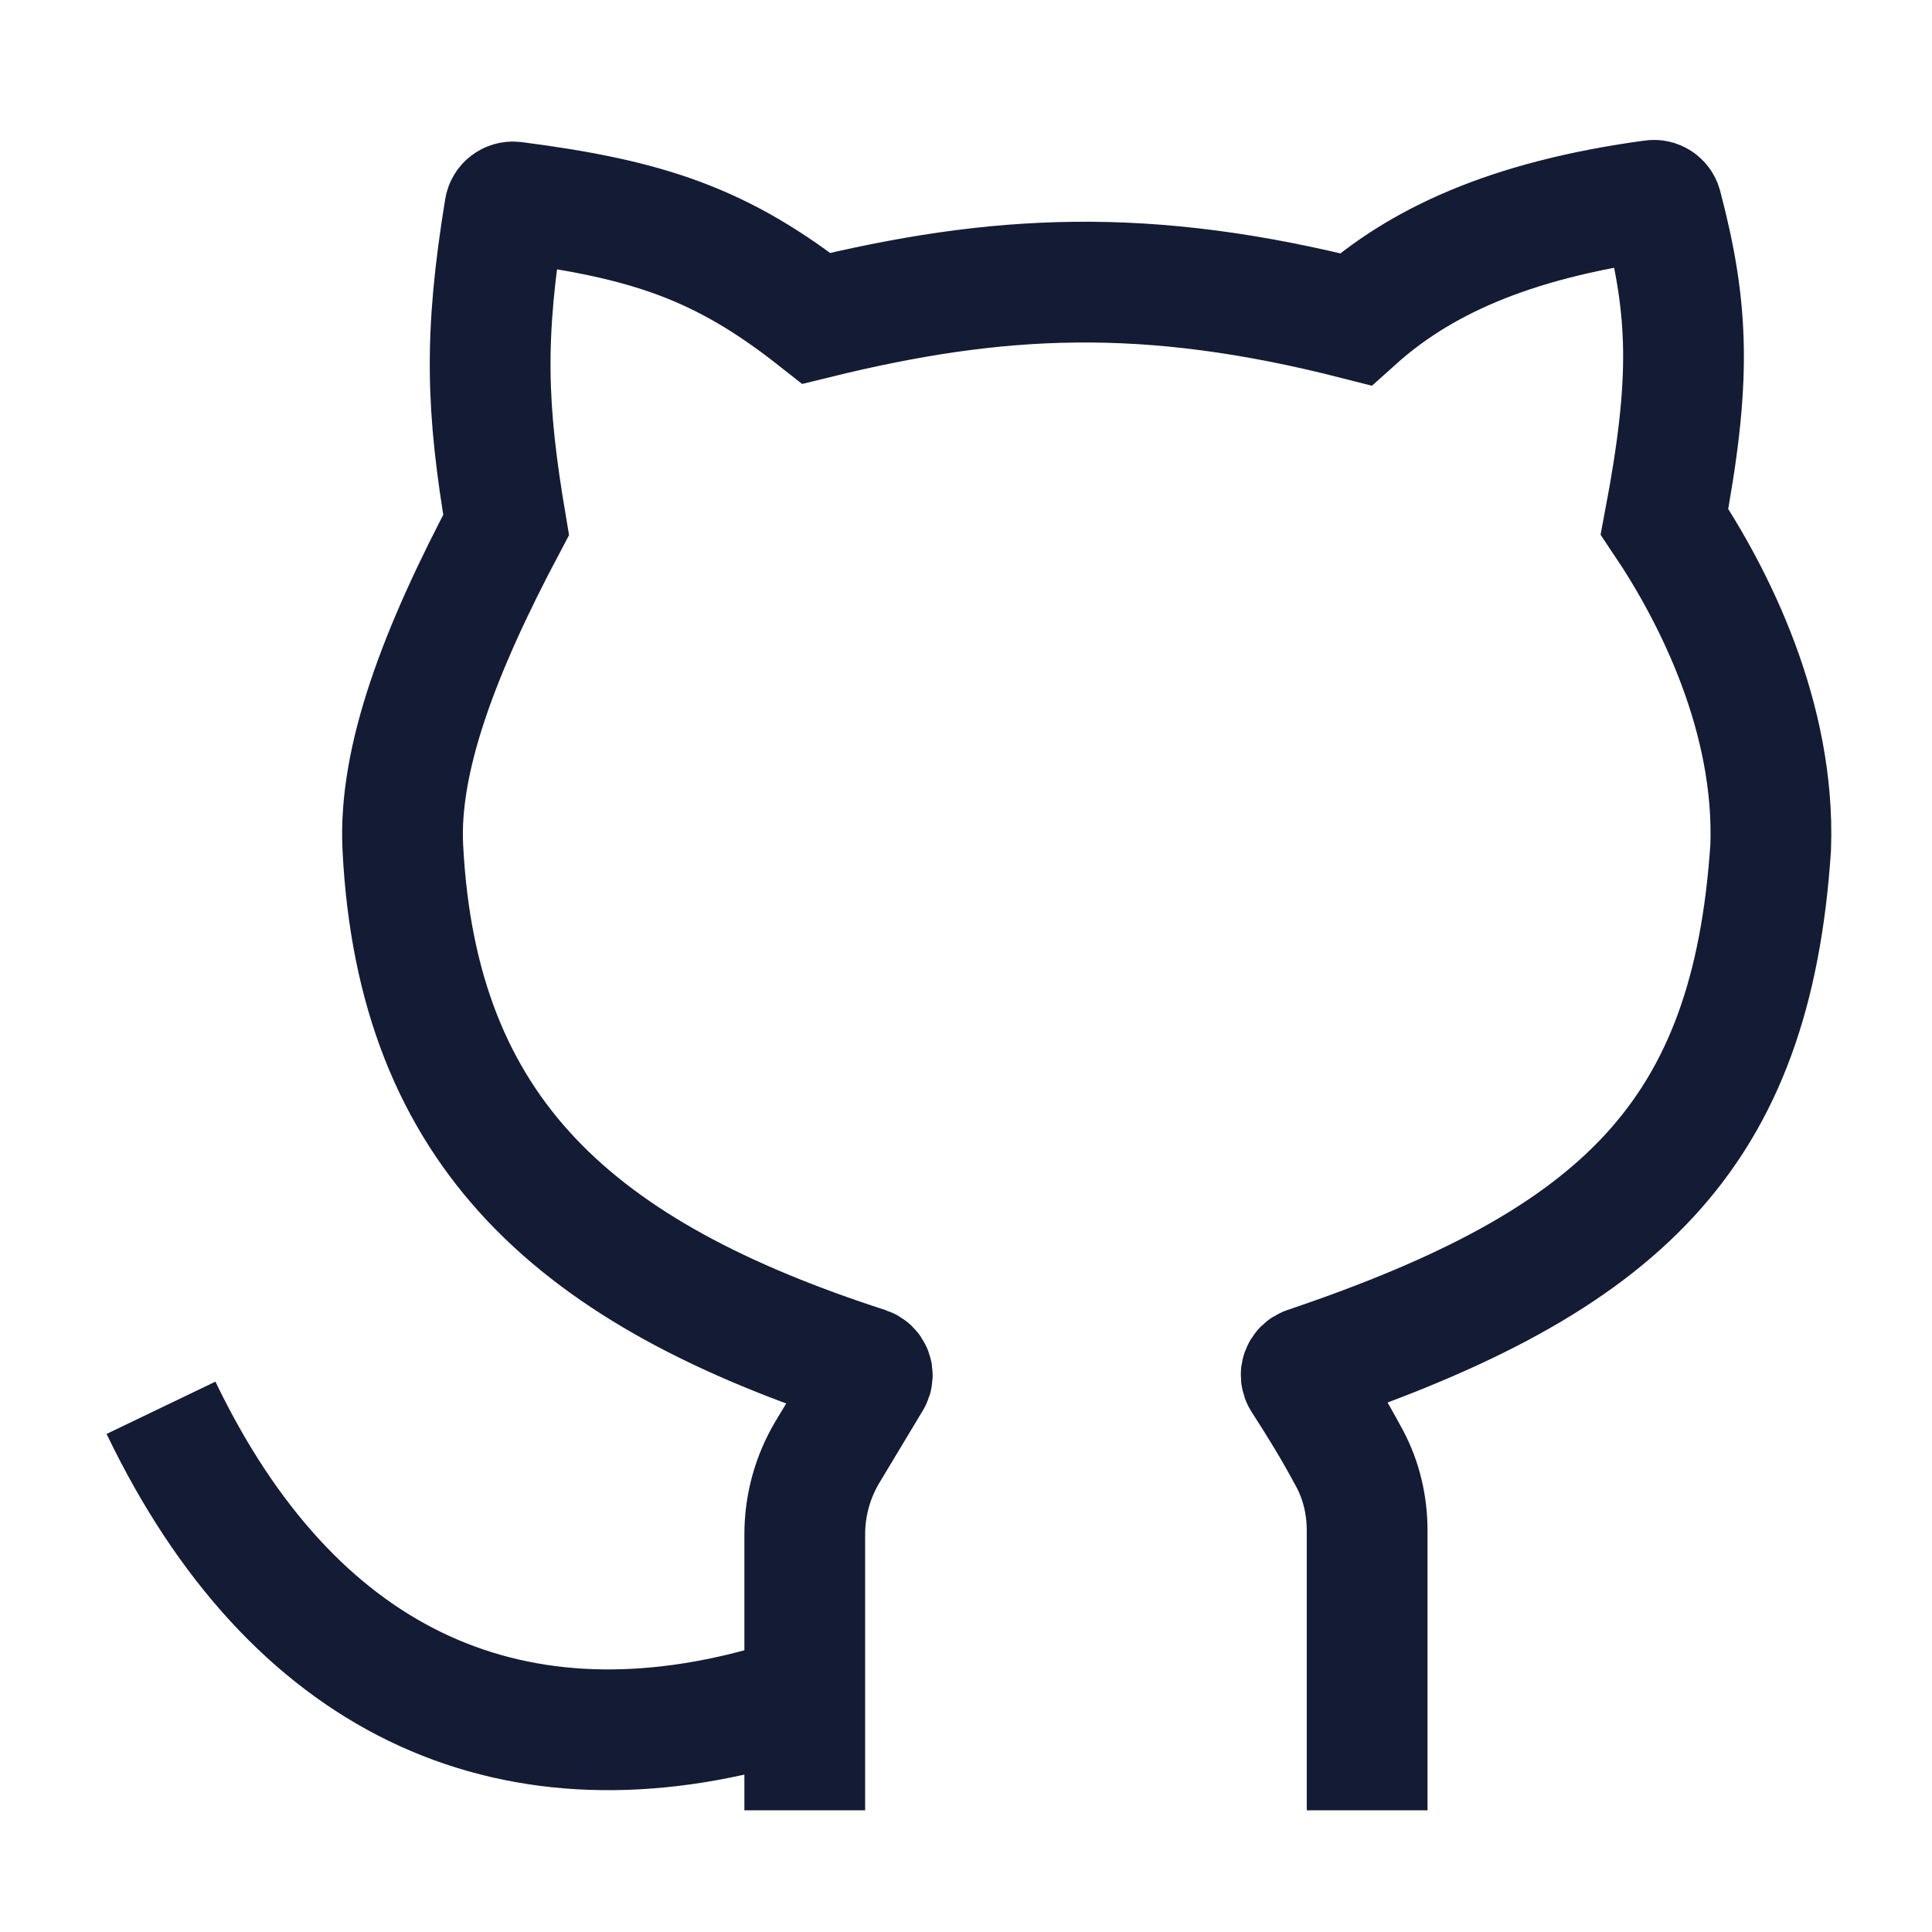
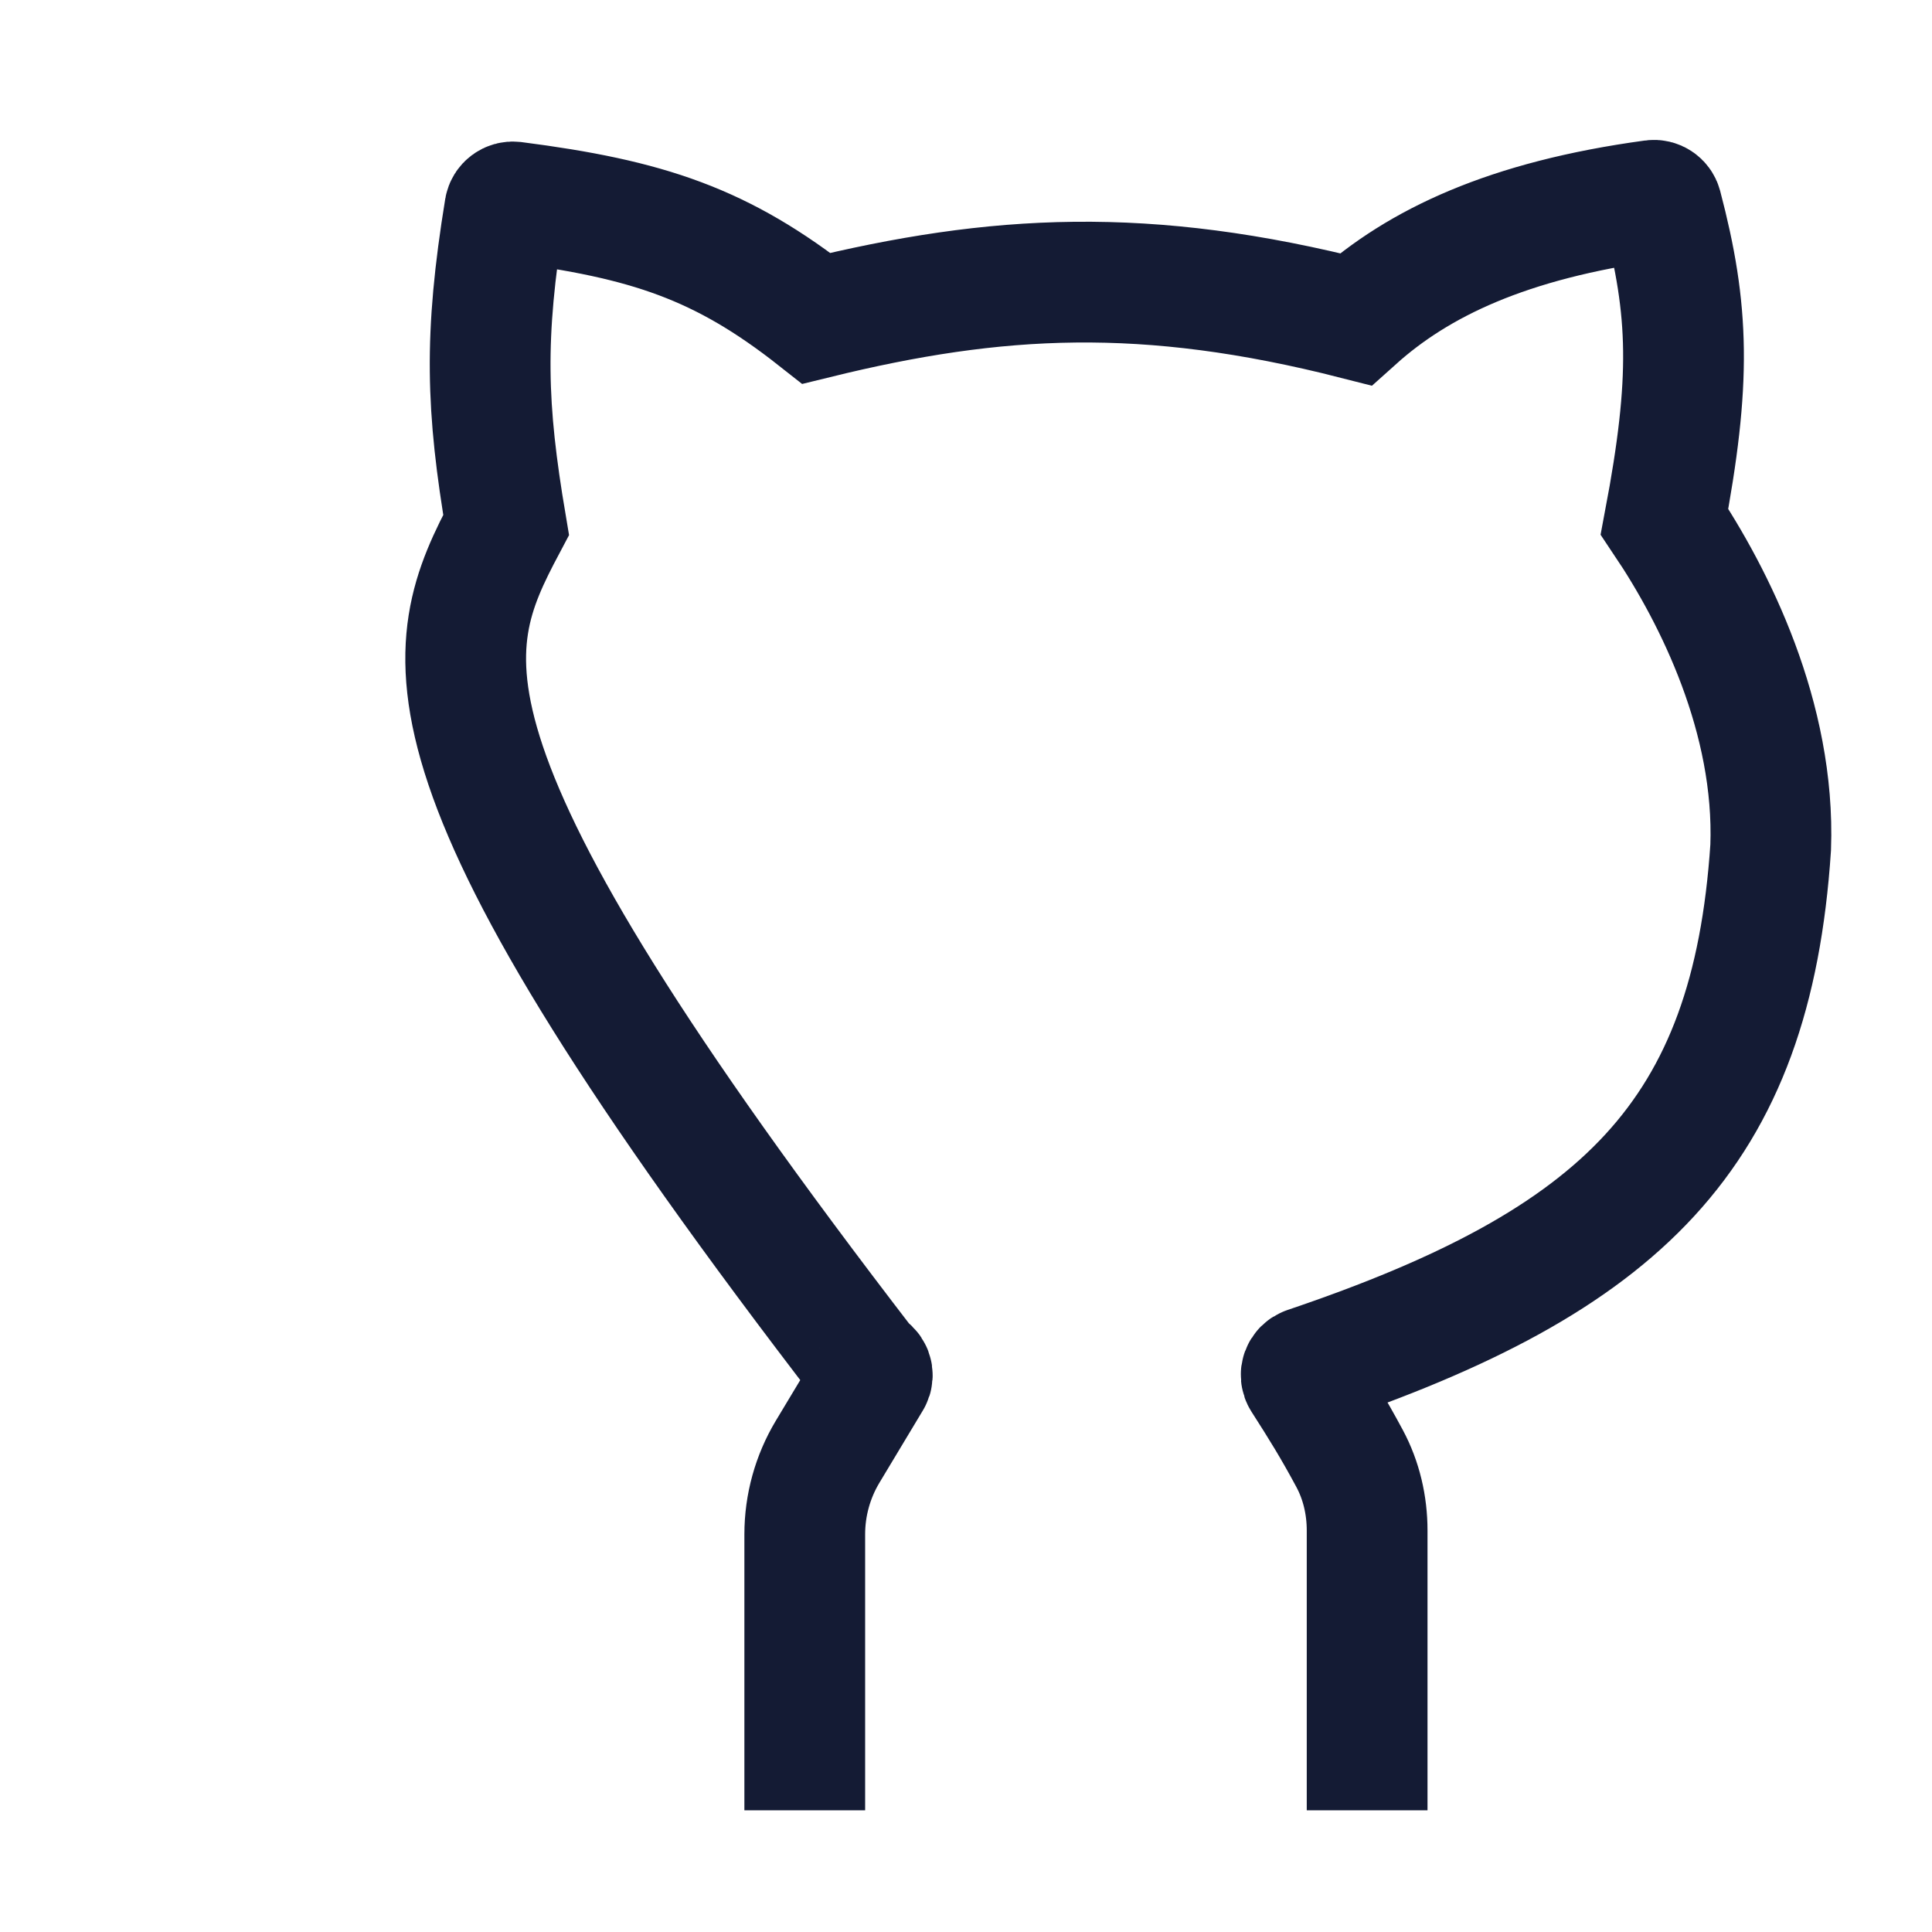
<svg xmlns="http://www.w3.org/2000/svg" width="24" height="24" viewBox="0 0 24 24" fill="none">
-   <path d="M2 17.488C3.63 20.881 6.294 22.094 9.5 21.209" stroke="#141B34" stroke-width="1.5" stroke-linejoin="round" />
-   <path d="M9.997 22.488V19.06C9.997 18.699 10.095 18.344 10.281 18.034L10.822 17.134C10.855 17.079 10.827 17.007 10.766 16.987C7.182 15.827 5.184 14.097 5.004 10.527C4.949 9.432 5.455 8.09 6.287 6.521C6.041 5.064 6.011 4.186 6.271 2.592C6.28 2.54 6.329 2.503 6.383 2.509C8.046 2.723 8.965 3.027 10.141 3.954C12.378 3.405 14.236 3.302 16.84 3.966C17.619 3.267 18.726 2.735 20.533 2.489C20.583 2.482 20.63 2.514 20.643 2.562C20.985 3.862 21.009 4.725 20.677 6.48C21.303 7.413 22.054 8.919 21.996 10.527C21.759 14.1 20.149 15.661 16.233 16.984C16.171 17.005 16.144 17.079 16.179 17.134C16.405 17.486 16.566 17.747 16.764 18.116C16.912 18.391 16.983 18.7 16.983 19.012V22.488" stroke="#141B34" stroke-width="1.5" />
+   <path d="M9.997 22.488V19.06C9.997 18.699 10.095 18.344 10.281 18.034L10.822 17.134C10.855 17.079 10.827 17.007 10.766 16.987C4.949 9.432 5.455 8.09 6.287 6.521C6.041 5.064 6.011 4.186 6.271 2.592C6.28 2.54 6.329 2.503 6.383 2.509C8.046 2.723 8.965 3.027 10.141 3.954C12.378 3.405 14.236 3.302 16.84 3.966C17.619 3.267 18.726 2.735 20.533 2.489C20.583 2.482 20.63 2.514 20.643 2.562C20.985 3.862 21.009 4.725 20.677 6.48C21.303 7.413 22.054 8.919 21.996 10.527C21.759 14.1 20.149 15.661 16.233 16.984C16.171 17.005 16.144 17.079 16.179 17.134C16.405 17.486 16.566 17.747 16.764 18.116C16.912 18.391 16.983 18.7 16.983 19.012V22.488" stroke="#141B34" stroke-width="1.5" />
</svg>